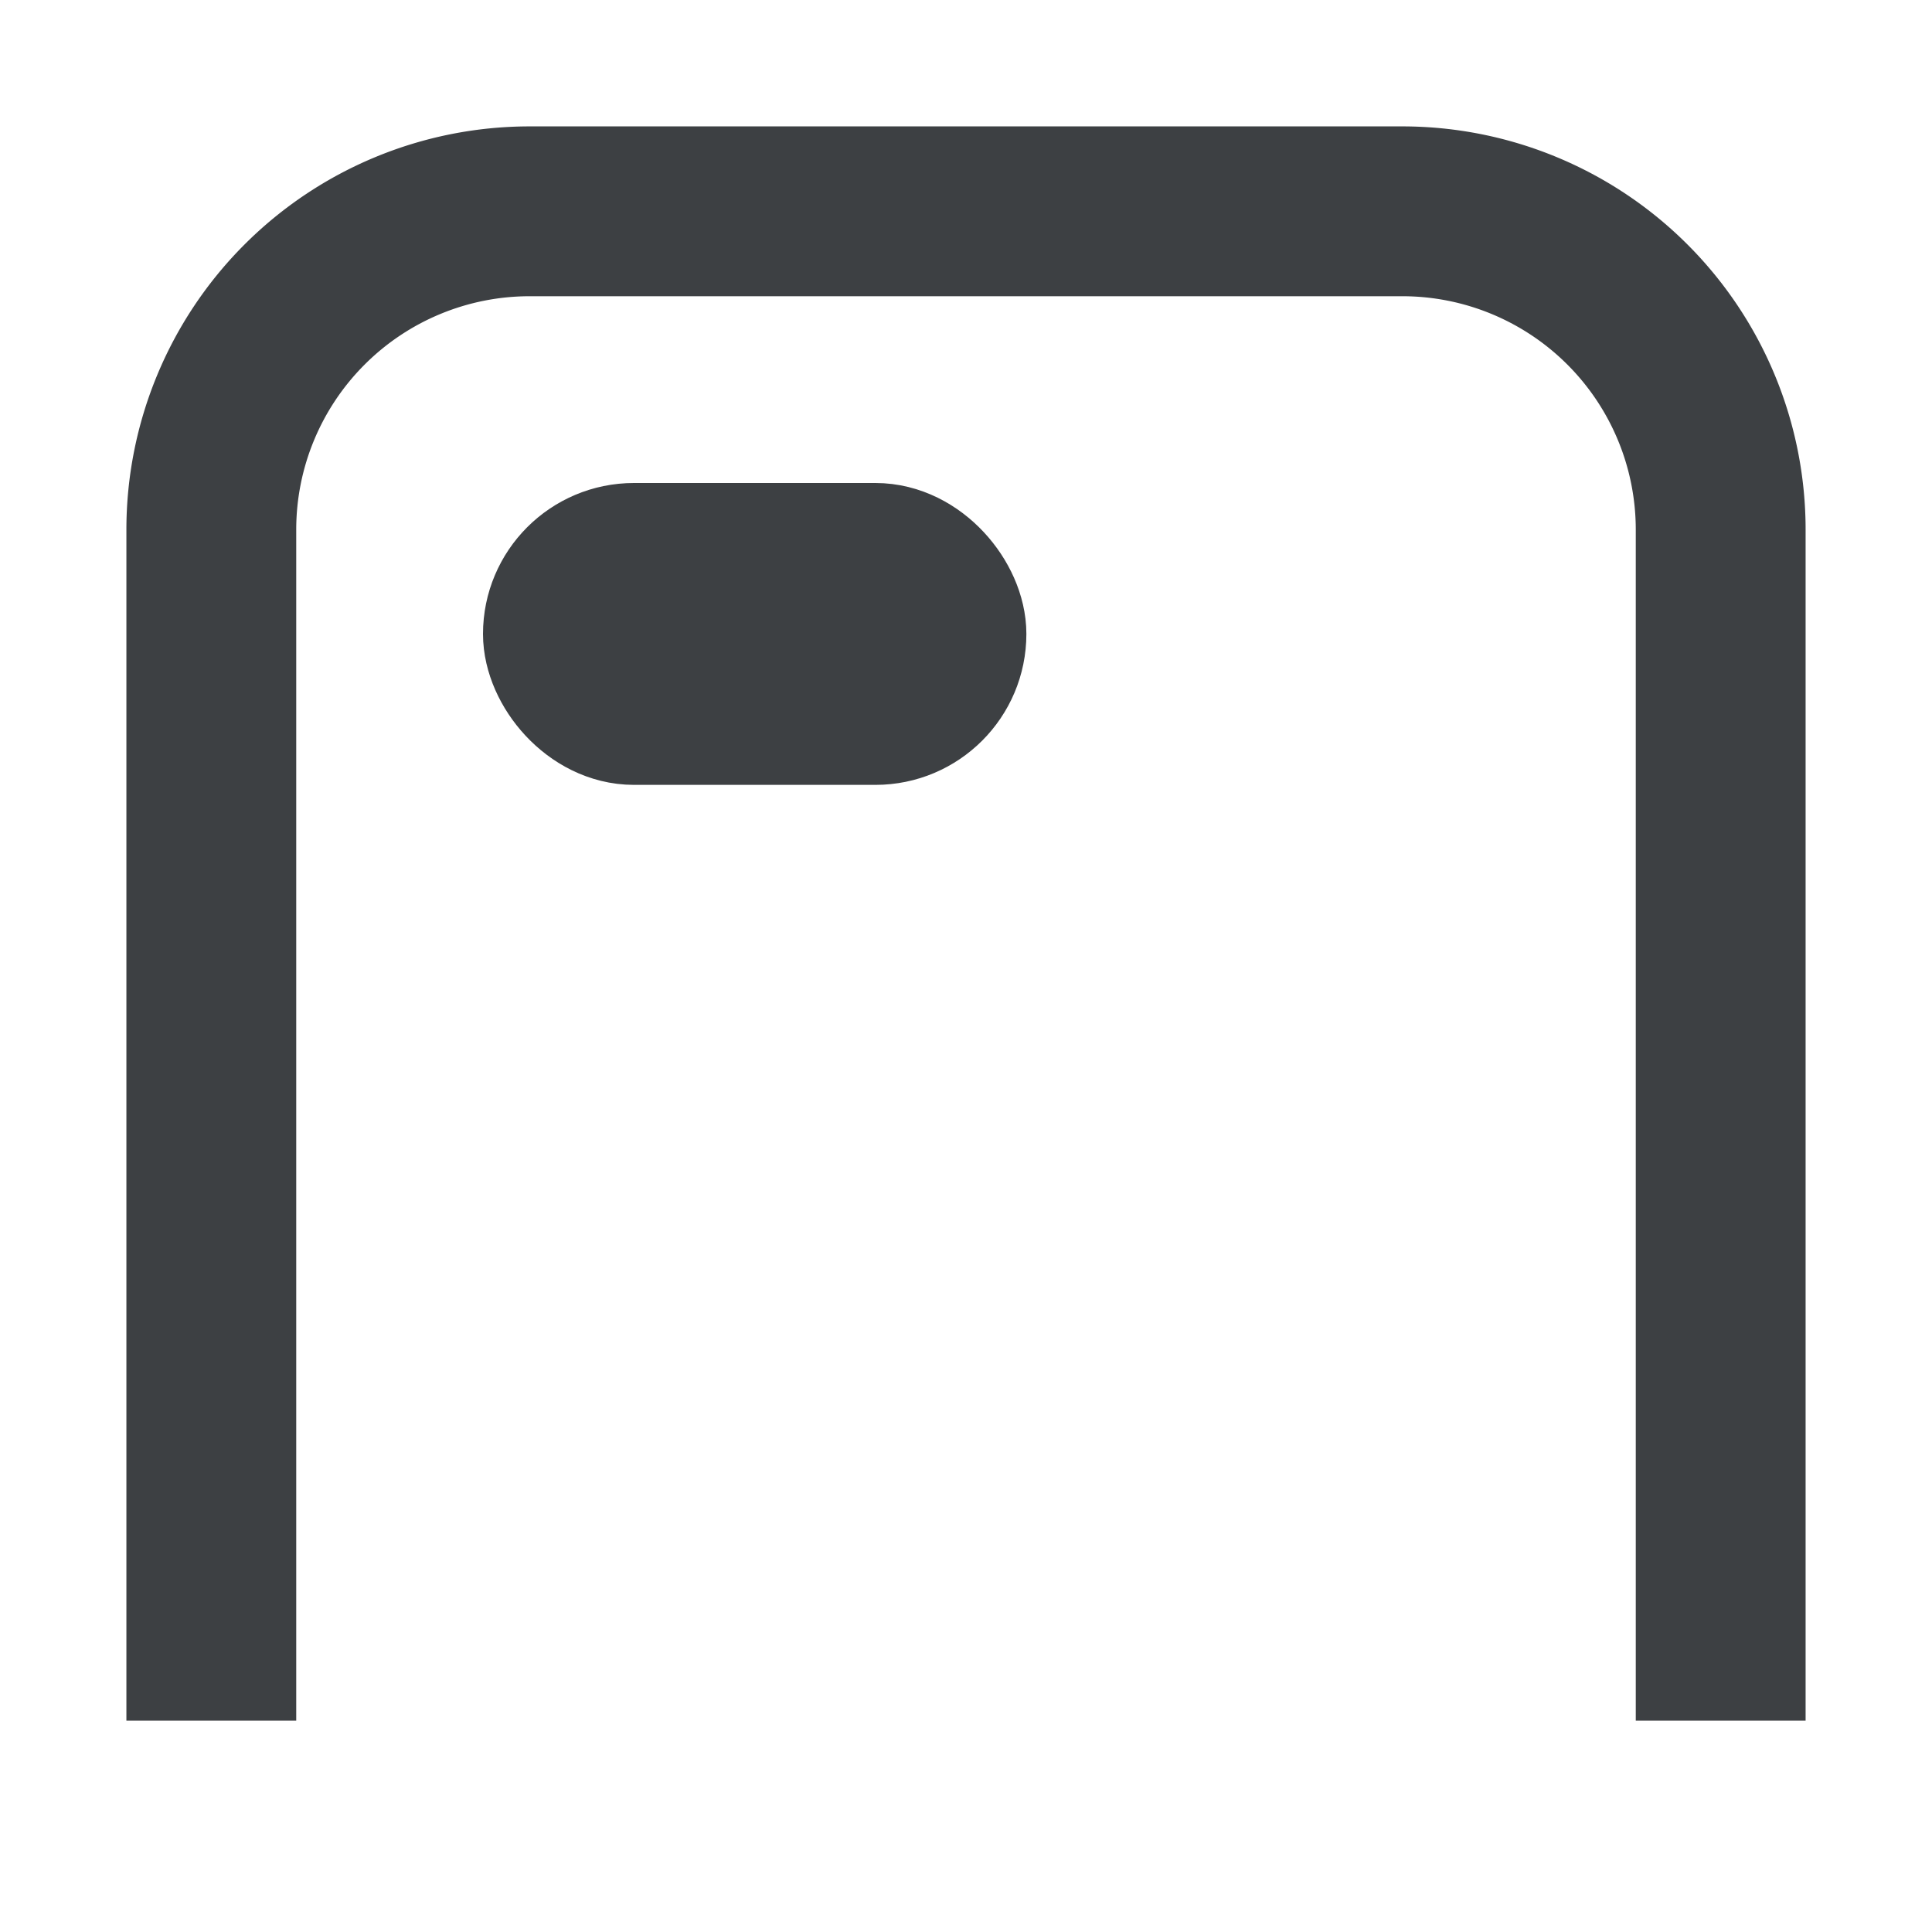
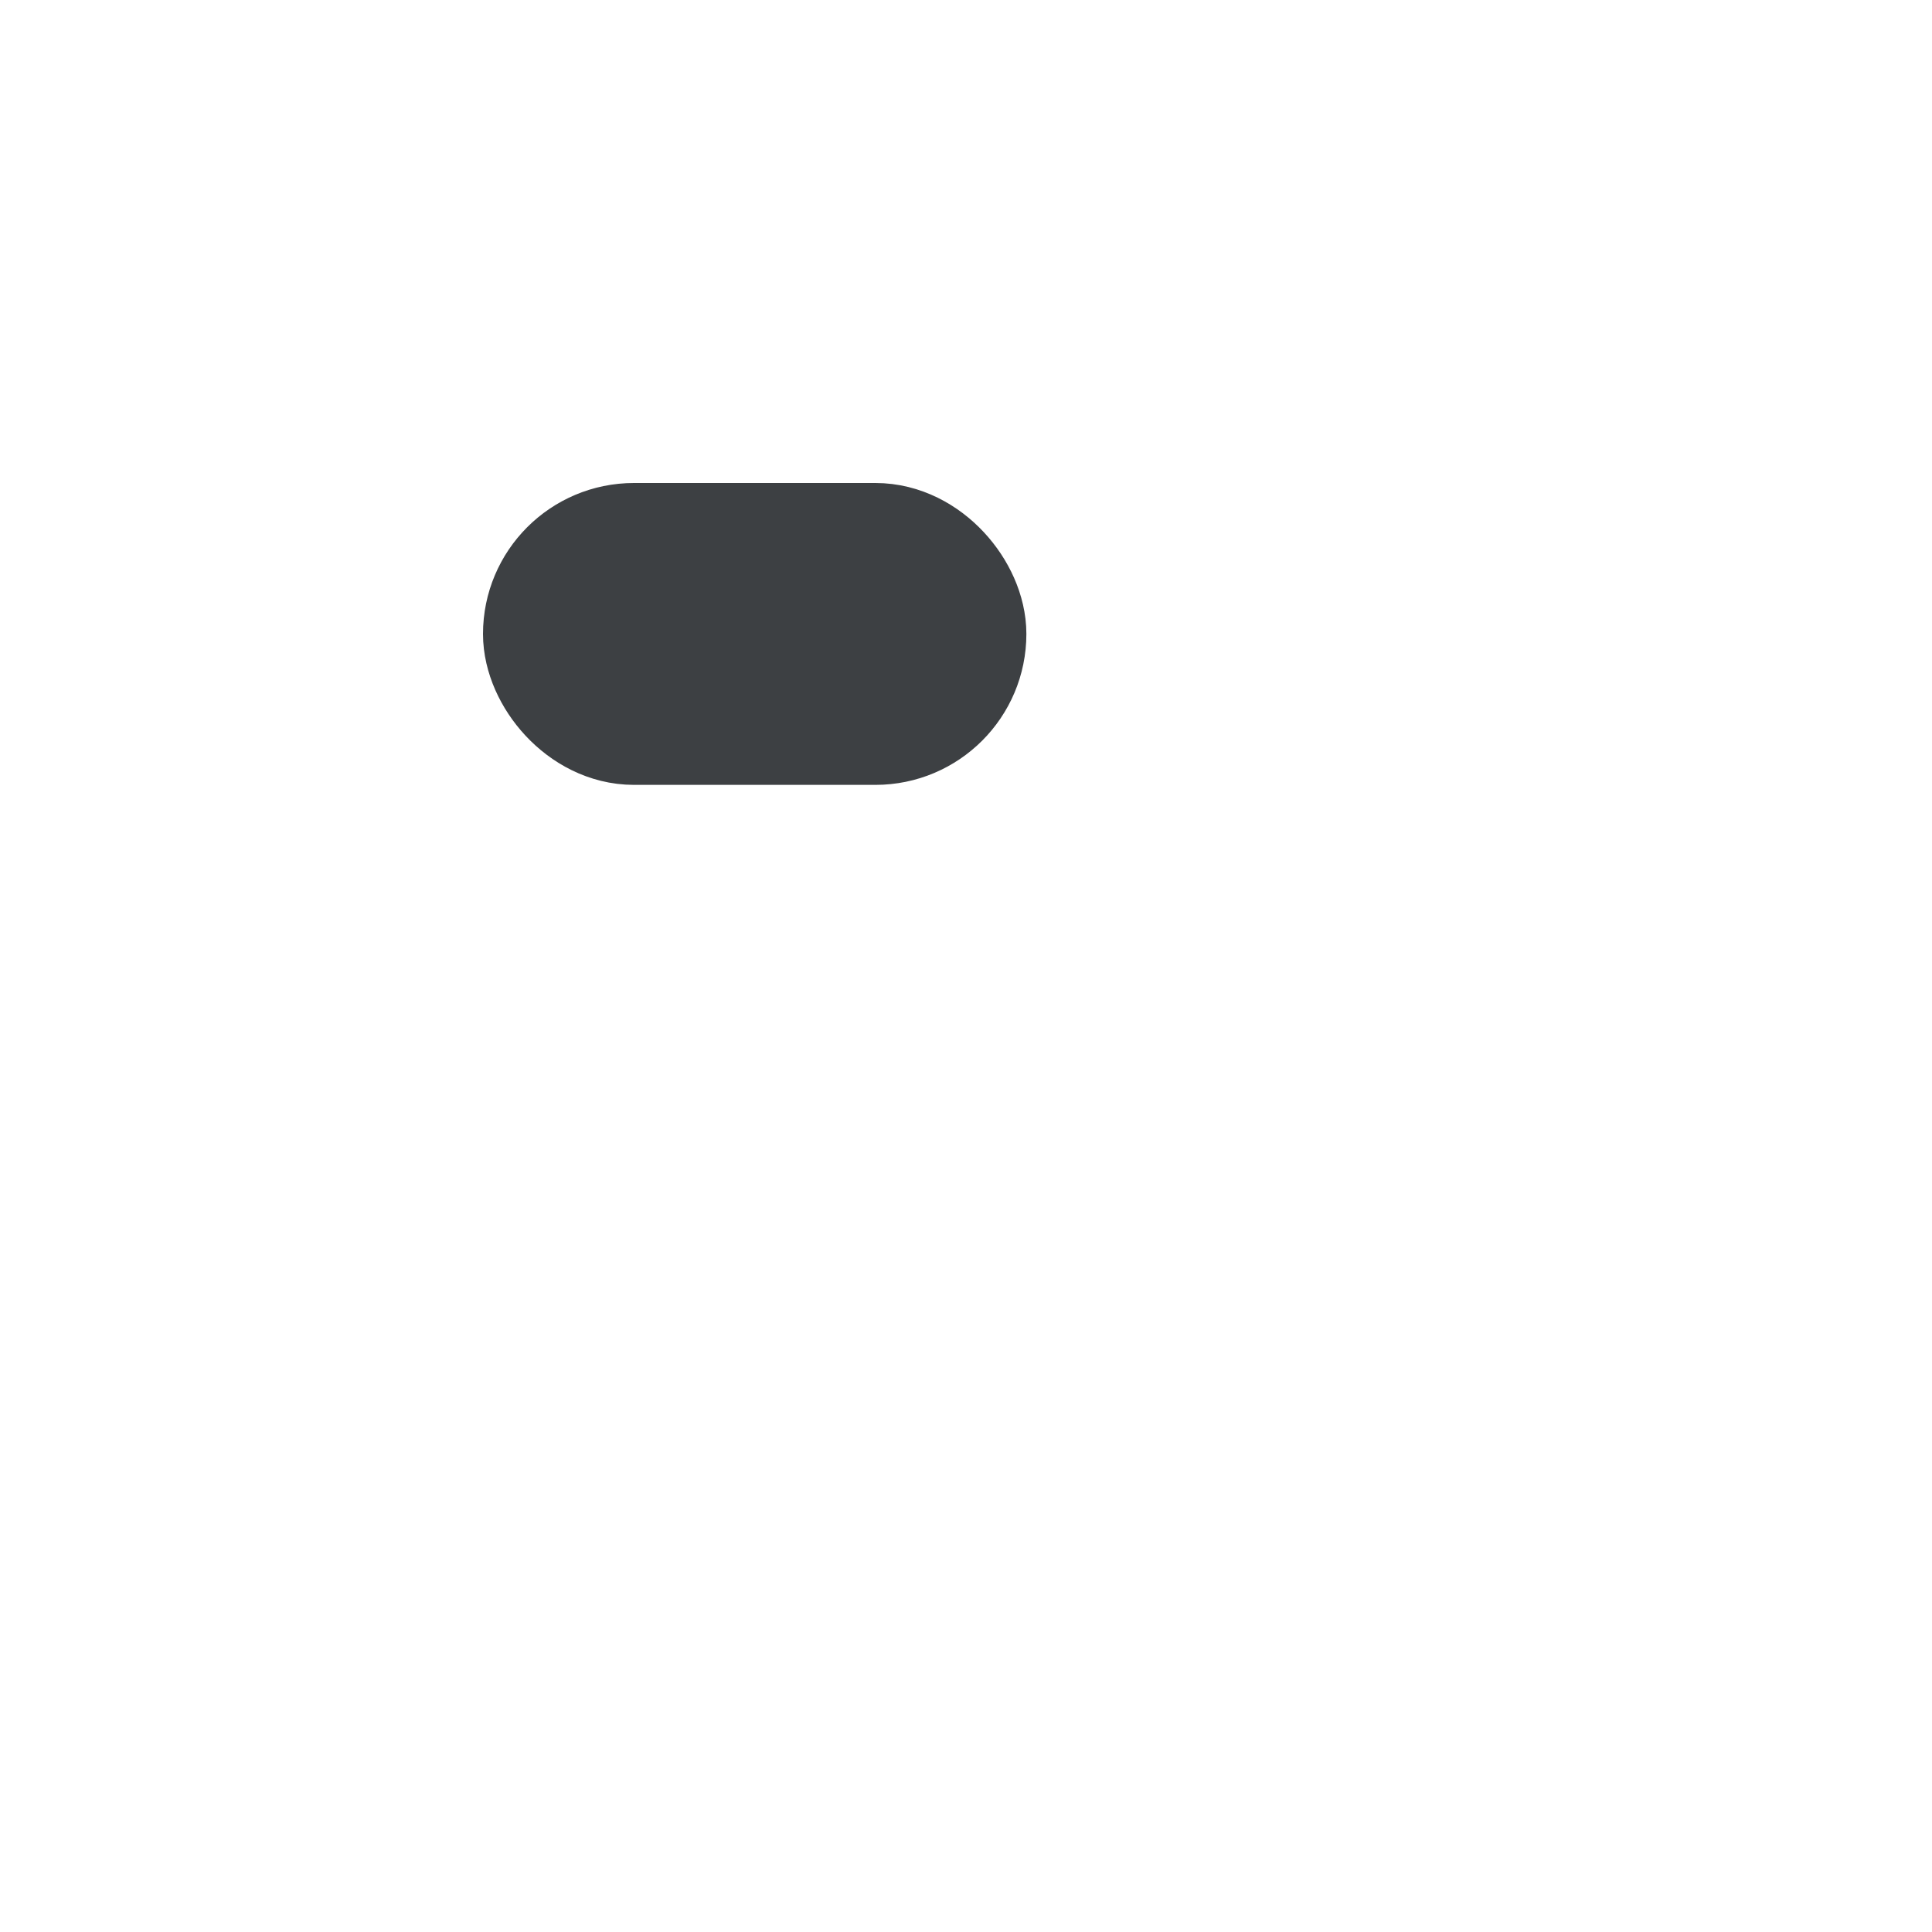
<svg xmlns="http://www.w3.org/2000/svg" fill="none" viewBox="0 0 32 32" height="32" width="32">
-   <path stroke-width="2.813" stroke="#3D4043" d="M28.5 28.5V8.773A5.273 5.273 0 0023.227 3.5H8.773A5.273 5.273 0 003.5 8.773V28.5" />
  <rect stroke-width="2.25" stroke="#3D4043" fill="#3D4043" rx="1.375" height="2.75" width="6.75" y="9.125" x="9.125" />
</svg>